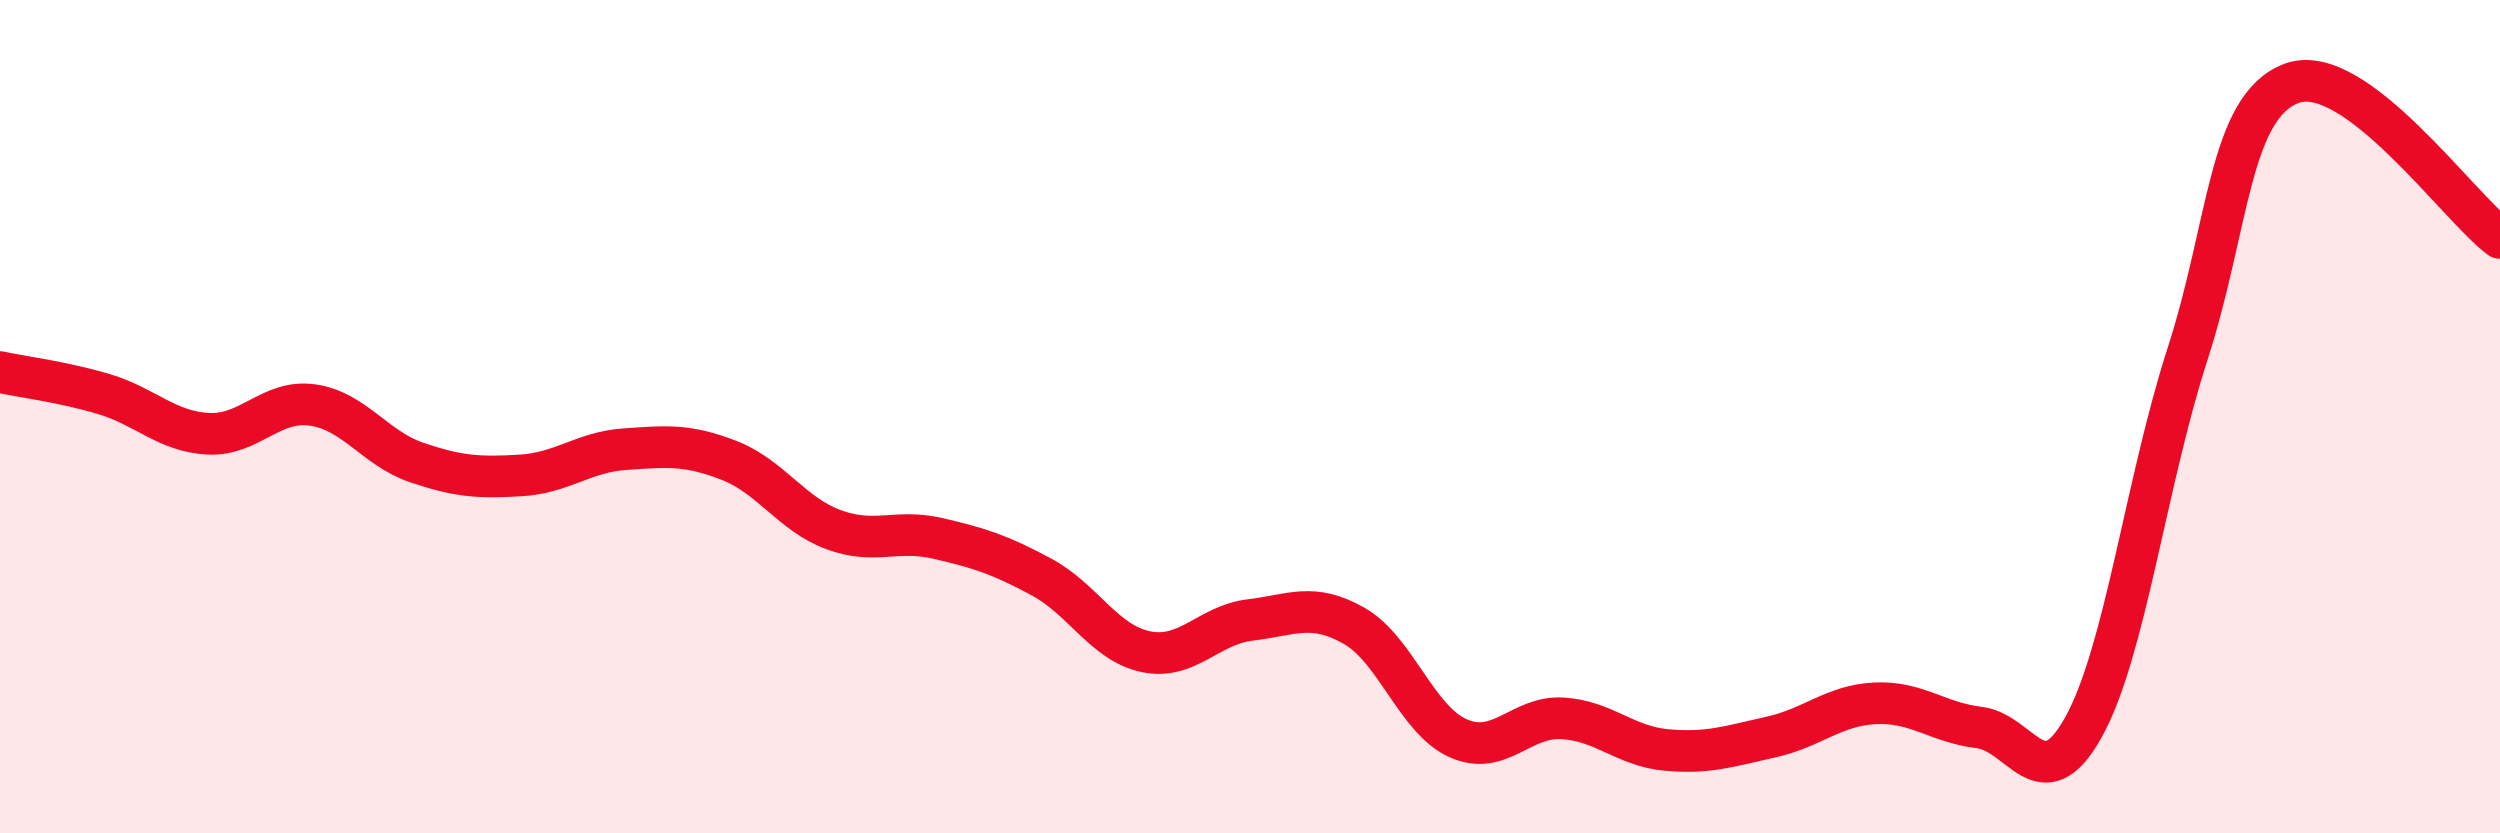
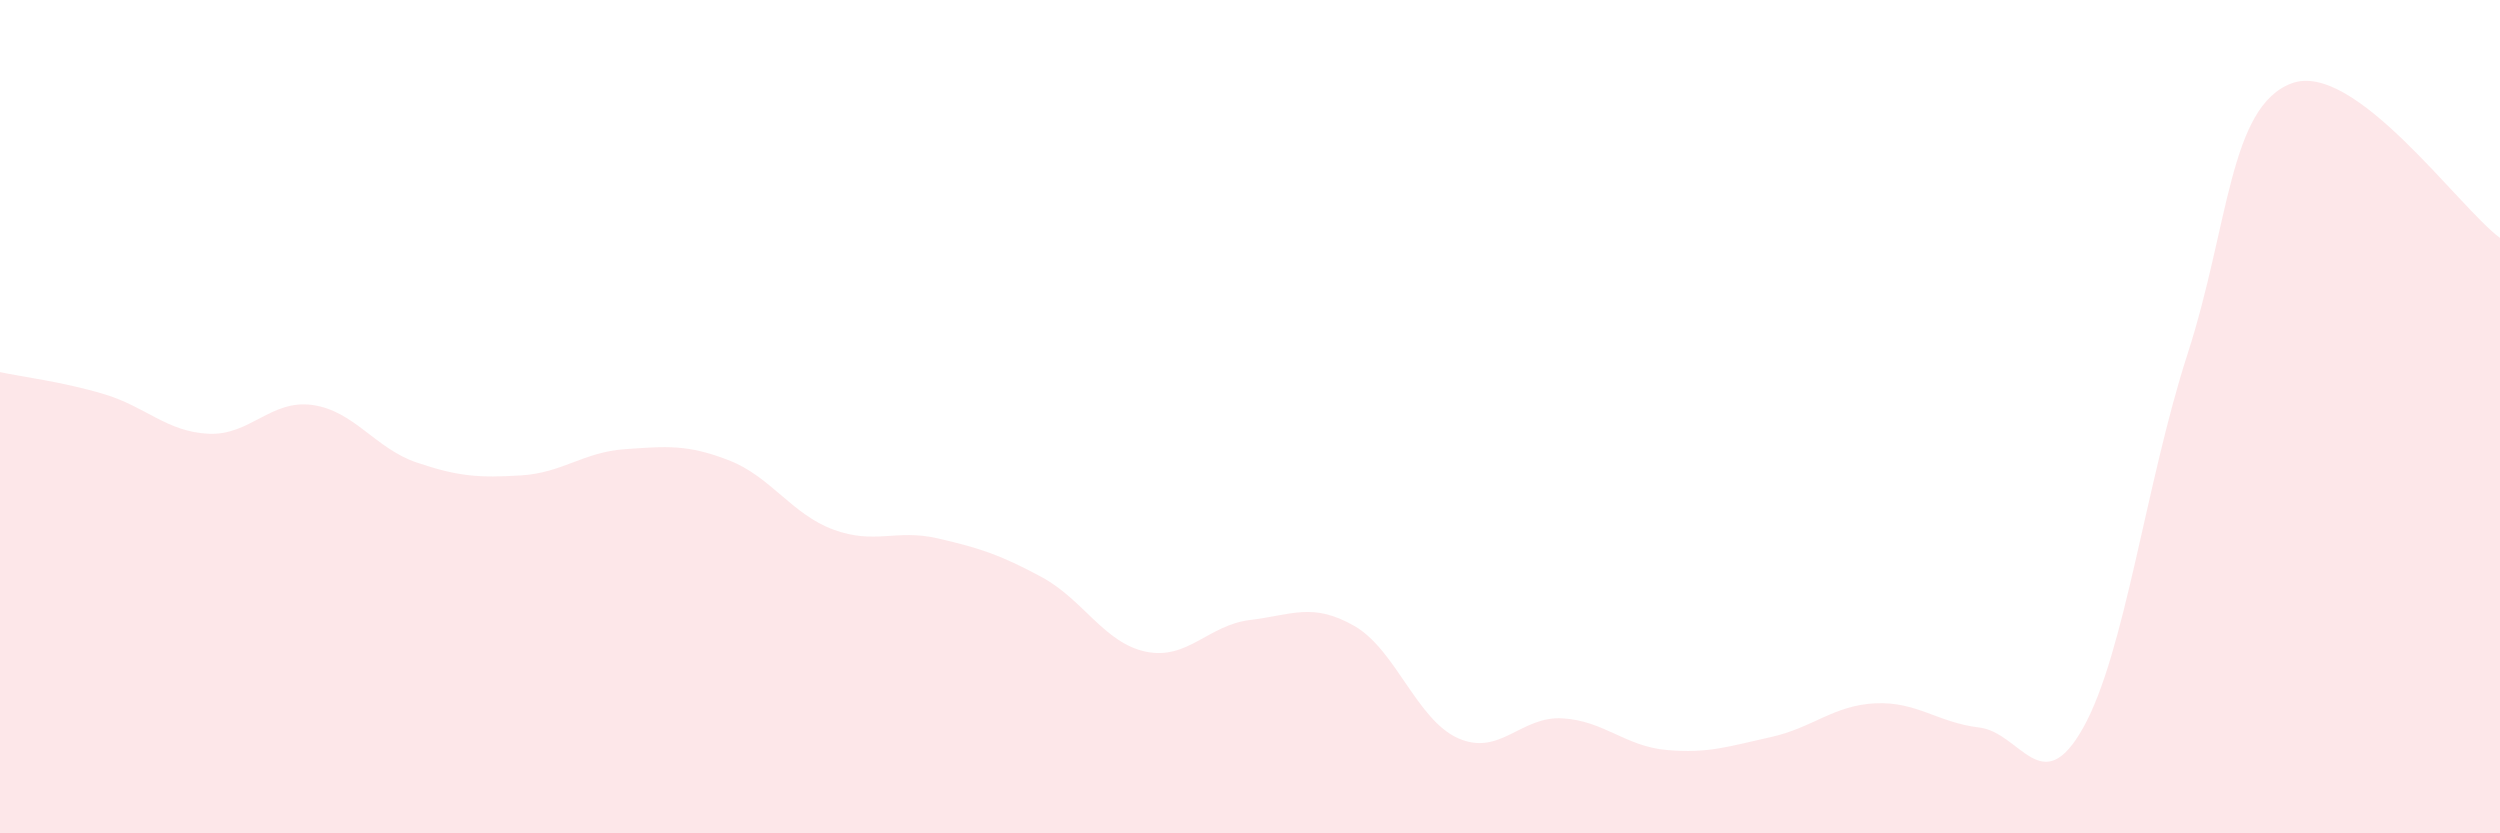
<svg xmlns="http://www.w3.org/2000/svg" width="60" height="20" viewBox="0 0 60 20">
  <path d="M 0,8.93 C 0.5,9.04 1.5,9.16 2.5,9.46 C 3.5,9.76 4,10.36 5,10.41 C 6,10.46 6.5,9.58 7.5,9.72 C 8.5,9.86 9,10.76 10,11.1 C 11,11.44 11.5,11.47 12.5,11.41 C 13.5,11.35 14,10.85 15,10.78 C 16,10.71 16.5,10.66 17.5,11.05 C 18.5,11.44 19,12.34 20,12.71 C 21,13.08 21.5,12.69 22.5,12.92 C 23.5,13.15 24,13.31 25,13.85 C 26,14.39 26.5,15.43 27.5,15.64 C 28.5,15.85 29,15 30,14.88 C 31,14.76 31.5,14.45 32.5,15.02 C 33.5,15.59 34,17.28 35,17.72 C 36,18.16 36.5,17.18 37.5,17.24 C 38.5,17.3 39,17.91 40,18 C 41,18.09 41.5,17.91 42.5,17.69 C 43.5,17.47 44,16.93 45,16.88 C 46,16.83 46.5,17.34 47.5,17.46 C 48.5,17.58 49,19.25 50,17.46 C 51,15.67 51.5,11.59 52.5,8.5 C 53.5,5.41 53.5,2.56 55,2 C 56.5,1.44 59,4.97 60,5.71L60 20L0 20Z" fill="#EB0A25" opacity="0.1" stroke-linecap="round" stroke-linejoin="round" />
-   <path d="M 0,8.93 C 0.5,9.04 1.5,9.16 2.5,9.46 C 3.5,9.76 4,10.36 5,10.41 C 6,10.46 6.5,9.58 7.5,9.72 C 8.5,9.86 9,10.76 10,11.1 C 11,11.44 11.5,11.47 12.5,11.41 C 13.5,11.35 14,10.85 15,10.78 C 16,10.71 16.5,10.66 17.5,11.05 C 18.5,11.44 19,12.34 20,12.71 C 21,13.08 21.5,12.69 22.5,12.92 C 23.5,13.15 24,13.31 25,13.85 C 26,14.39 26.5,15.43 27.5,15.64 C 28.5,15.85 29,15 30,14.88 C 31,14.76 31.5,14.45 32.5,15.02 C 33.5,15.59 34,17.28 35,17.72 C 36,18.16 36.5,17.18 37.5,17.24 C 38.5,17.3 39,17.91 40,18 C 41,18.09 41.5,17.91 42.5,17.69 C 43.5,17.47 44,16.93 45,16.88 C 46,16.83 46.5,17.34 47.5,17.46 C 48.5,17.58 49,19.25 50,17.46 C 51,15.67 51.5,11.59 52.5,8.5 C 53.5,5.41 53.5,2.56 55,2 C 56.5,1.44 59,4.97 60,5.71" stroke="#EB0A25" stroke-width="1" fill="none" stroke-linecap="round" stroke-linejoin="round" />
</svg>